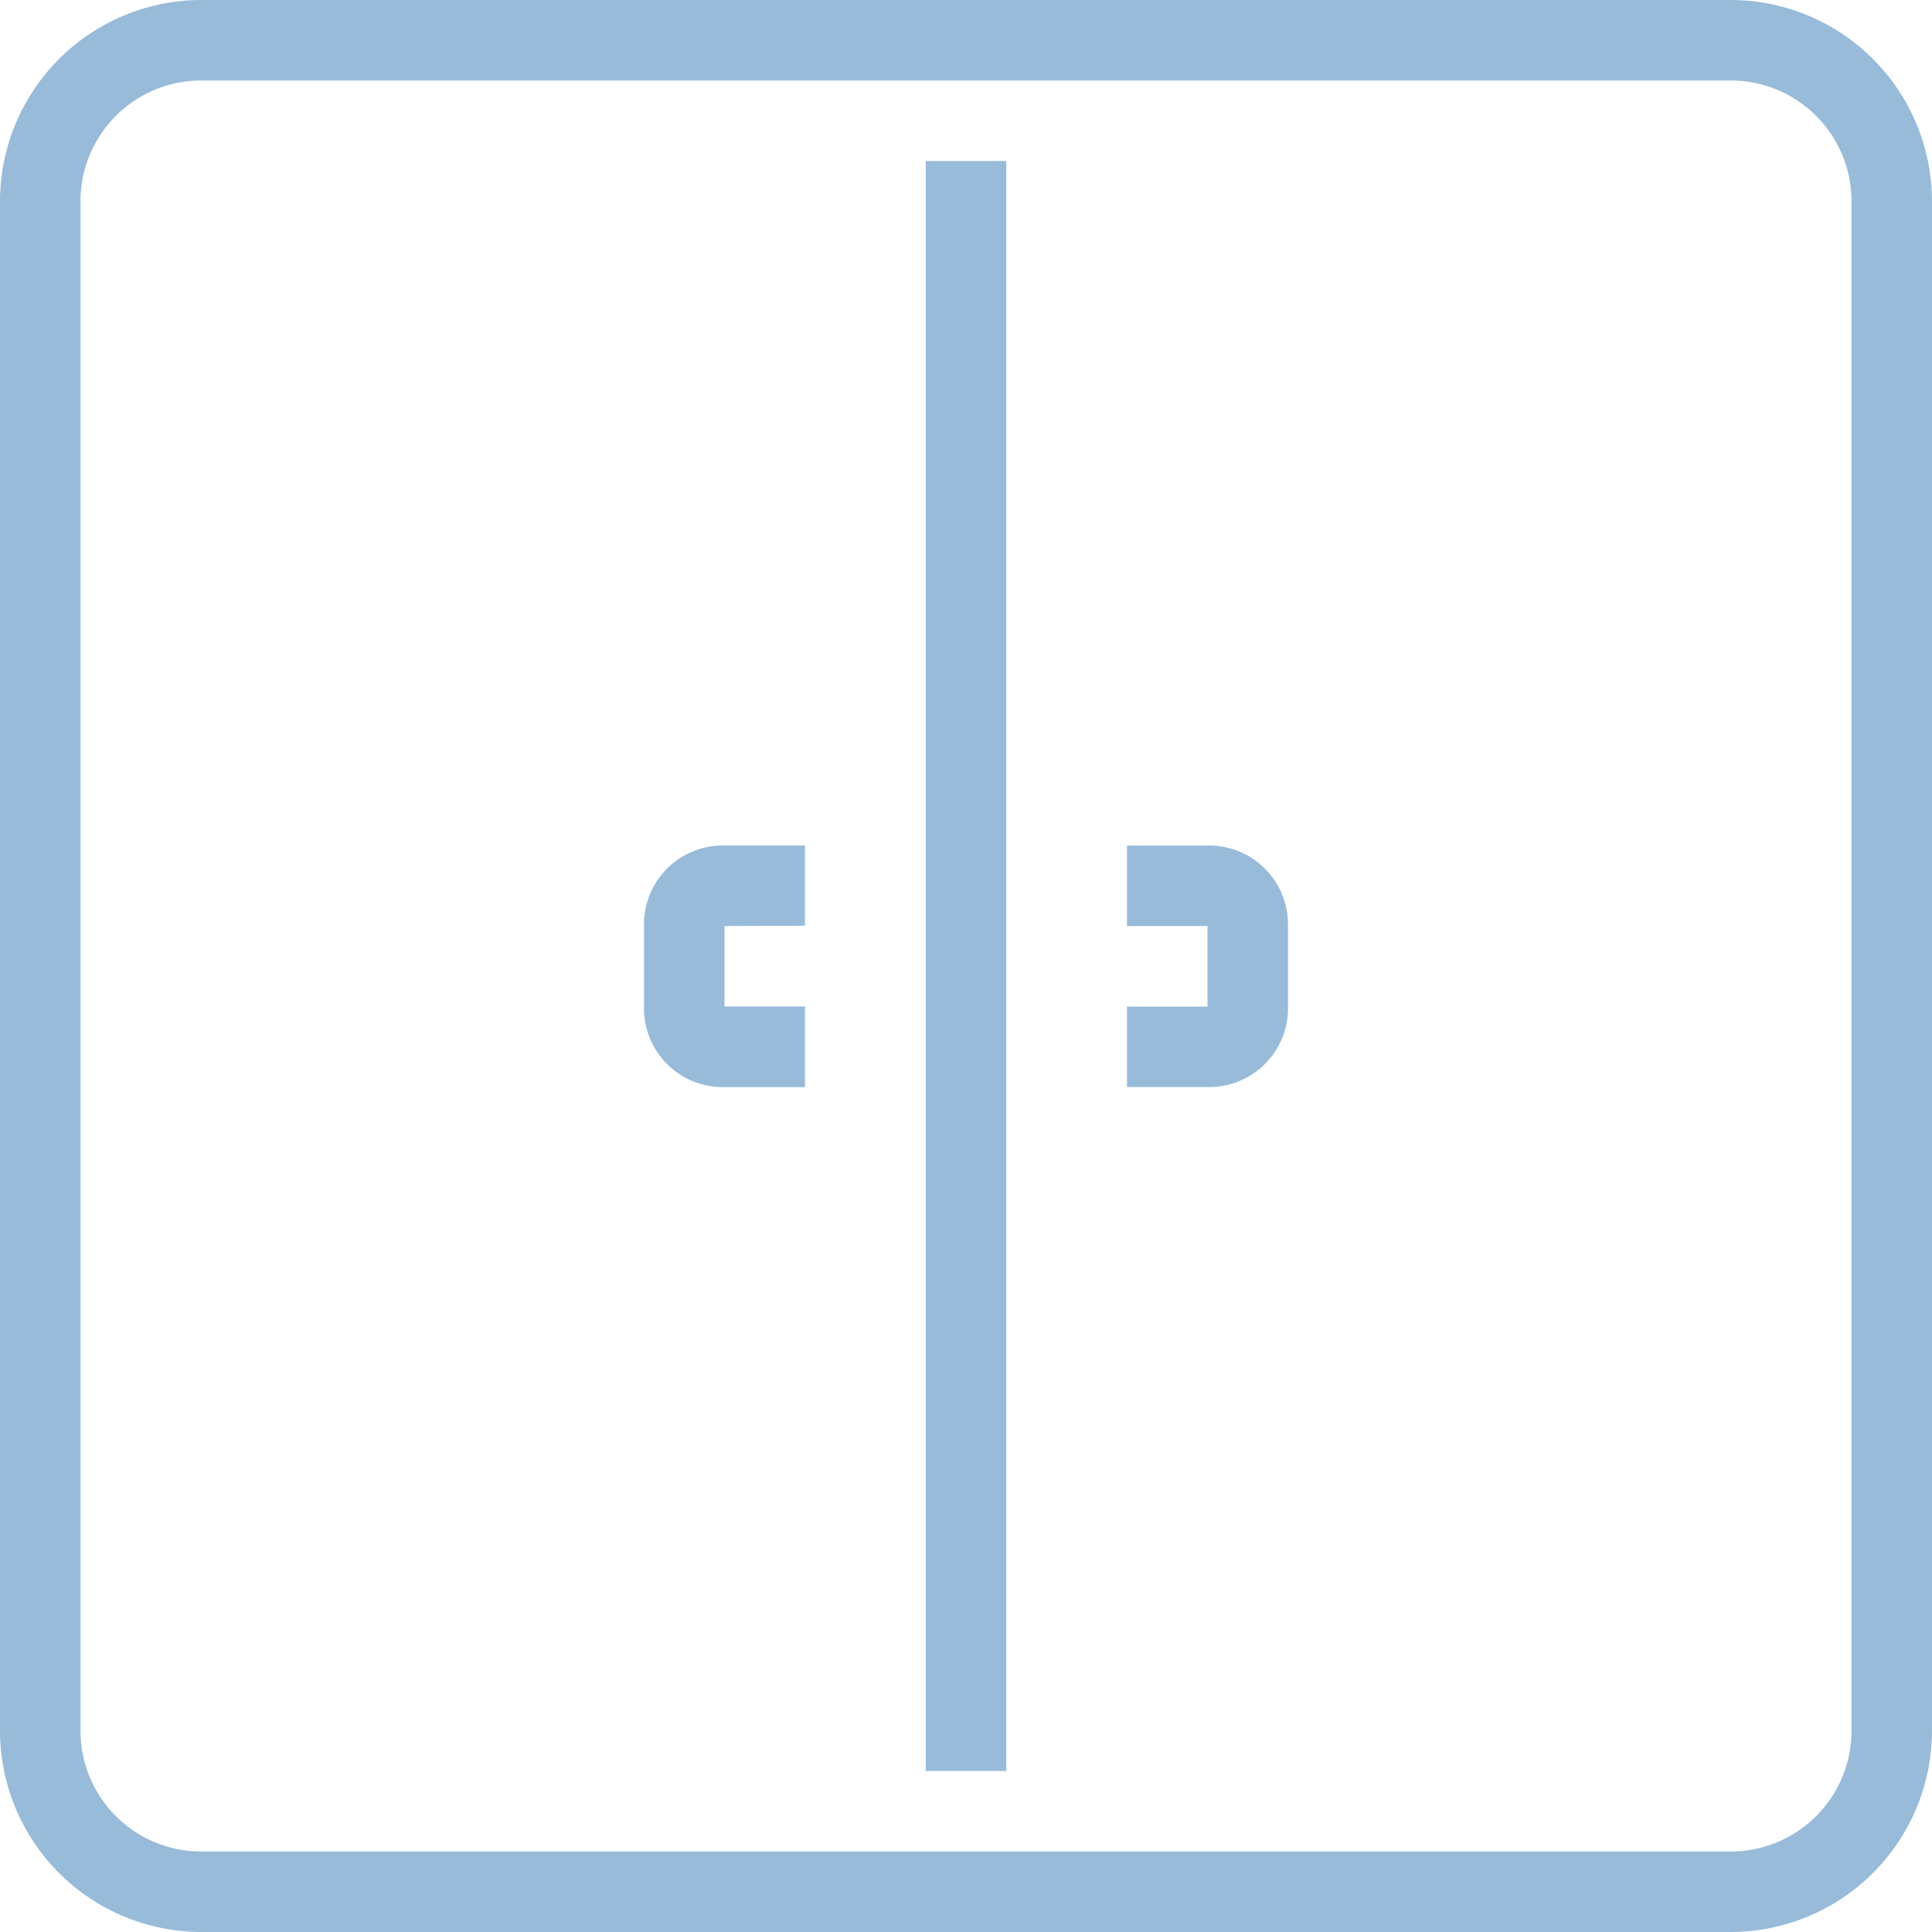
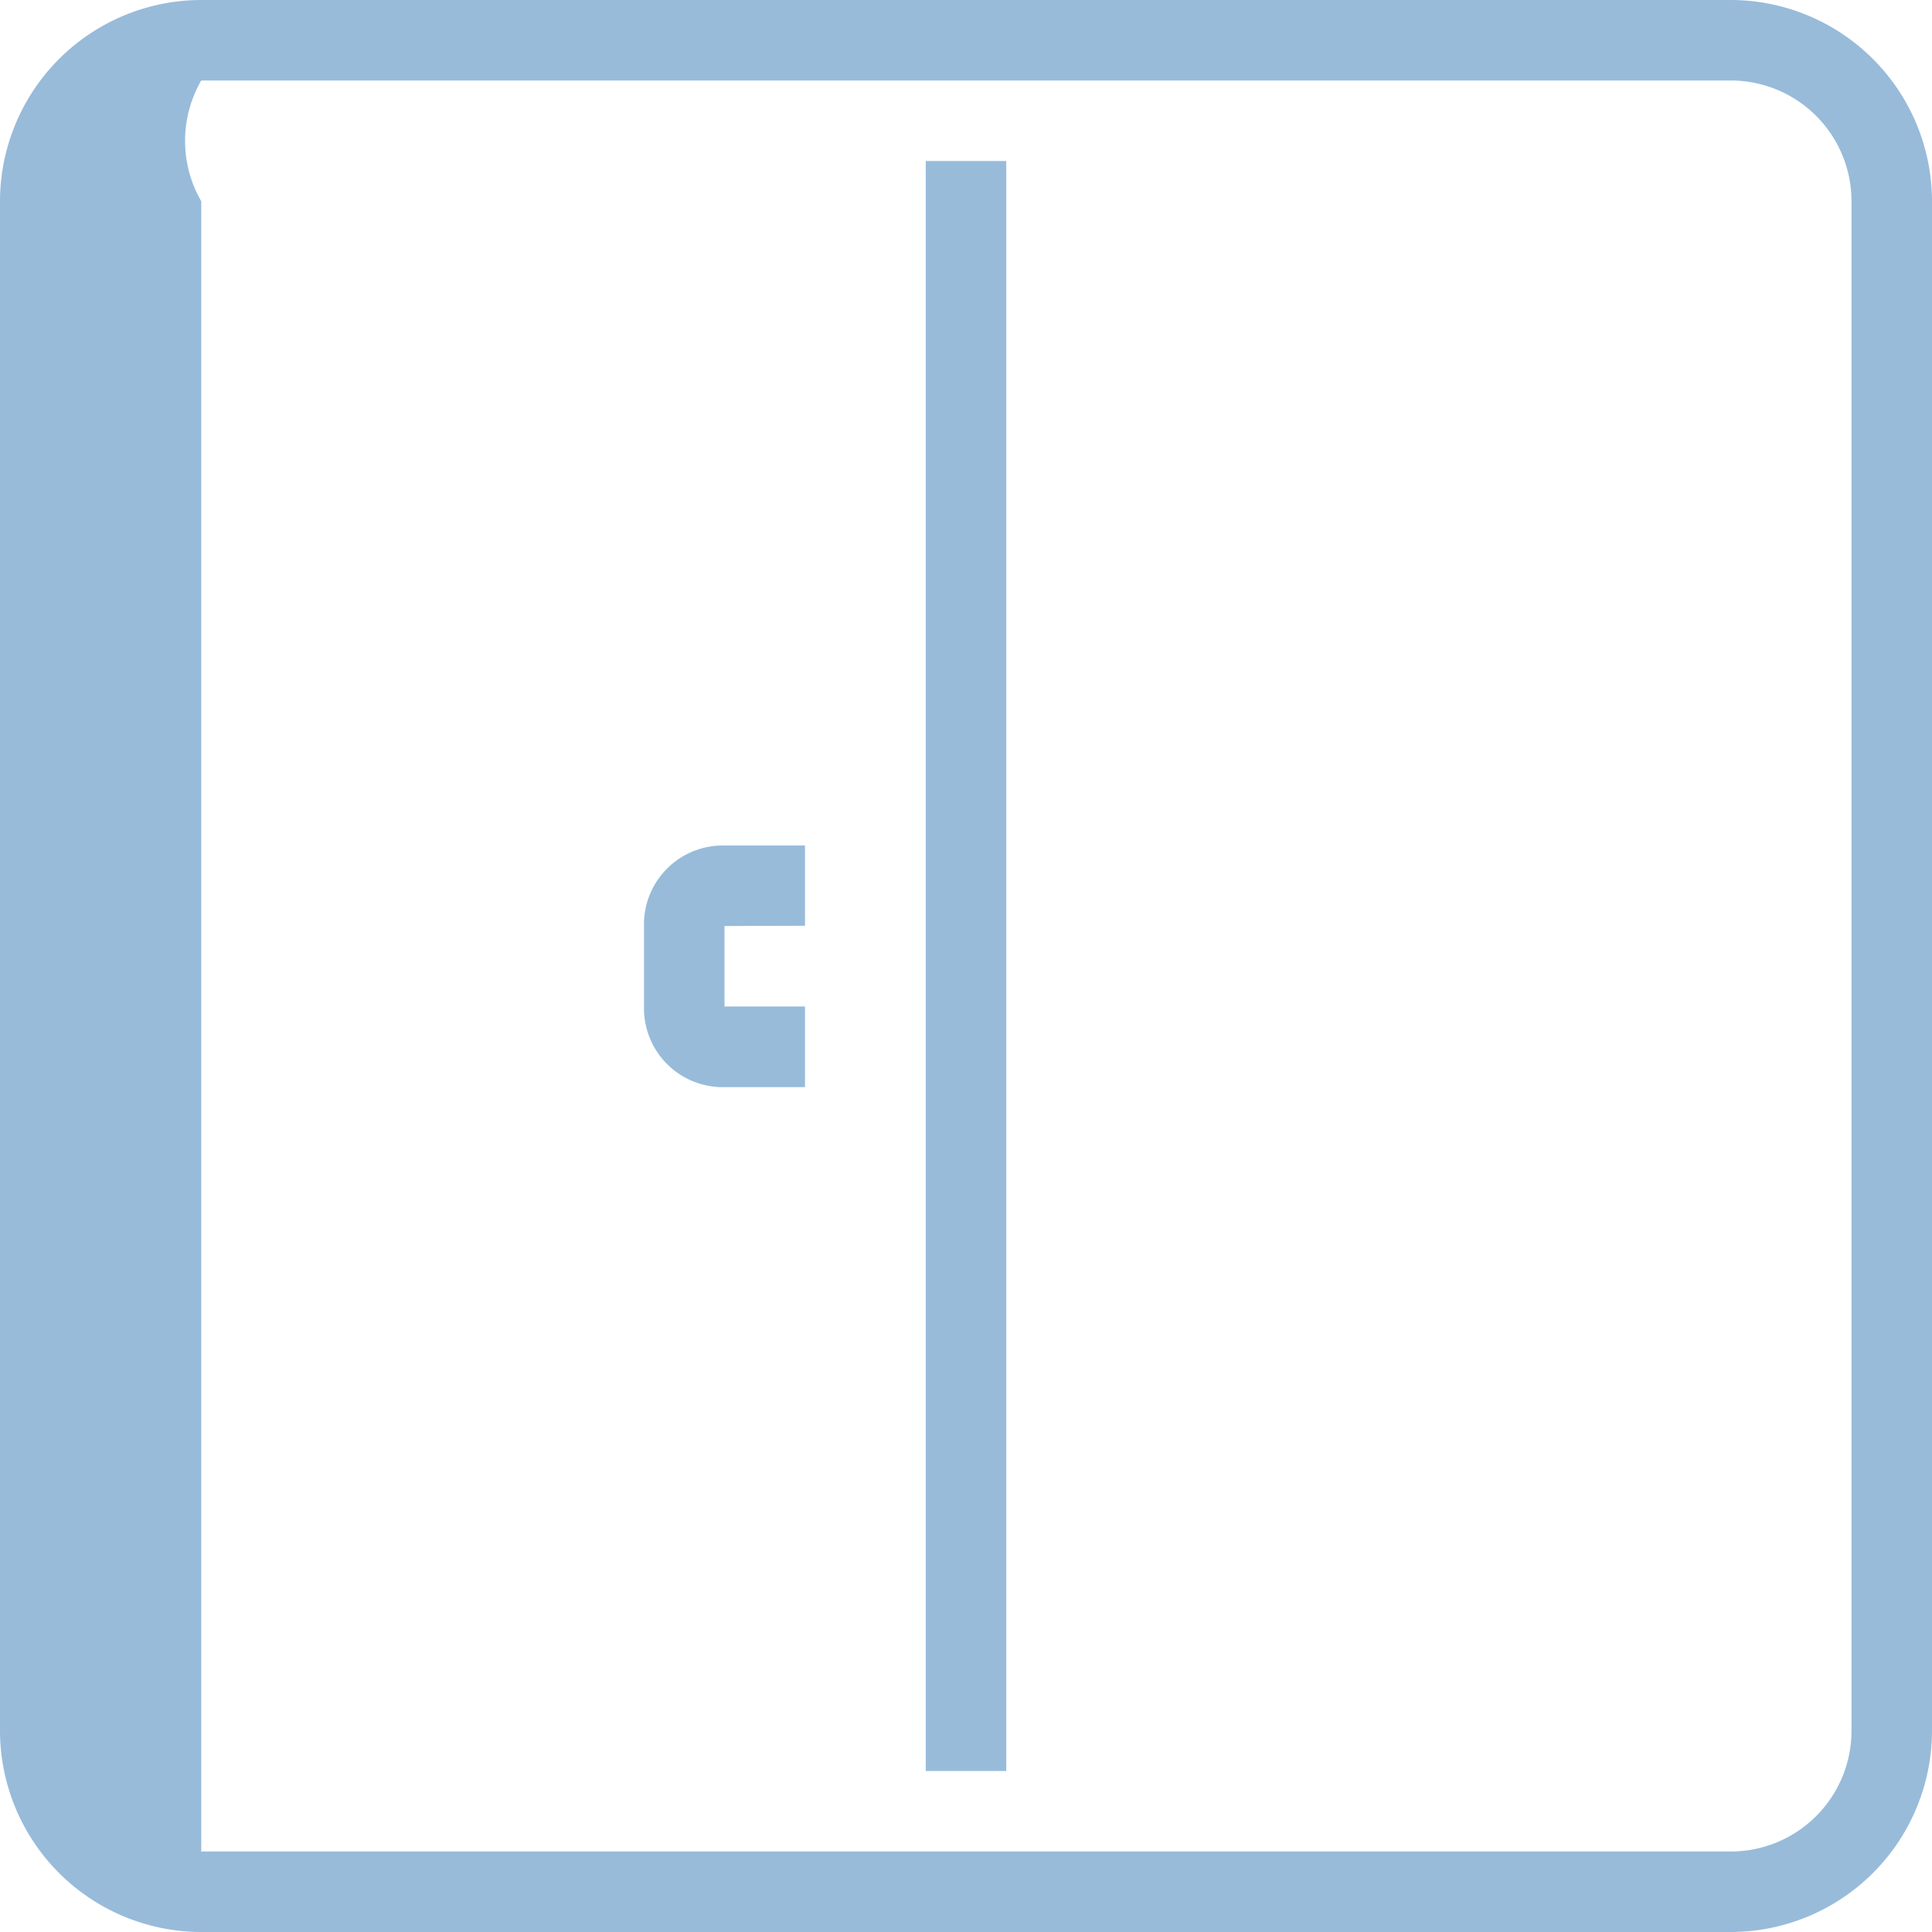
<svg xmlns="http://www.w3.org/2000/svg" id="armario" width="30" height="30" viewBox="0 0 30 30">
  <g id="Grupo_302" data-name="Grupo 302">
    <g id="Grupo_301" data-name="Grupo 301">
-       <path id="Trazado_571" data-name="Trazado 571" d="M26.875,0H3.125A3.129,3.129,0,0,0,0,3.125v23.75A3.129,3.129,0,0,0,3.125,30h23.75A3.129,3.129,0,0,0,30,26.875V3.125A3.129,3.129,0,0,0,26.875,0ZM28.75,26.875a1.875,1.875,0,0,1-1.875,1.875H3.125A1.875,1.875,0,0,1,1.25,26.875V3.125A1.875,1.875,0,0,1,3.125,1.25h23.75A1.875,1.875,0,0,1,28.75,3.125v23.75Z" fill="#98bbda" />
+       <path id="Trazado_571" data-name="Trazado 571" d="M26.875,0H3.125A3.129,3.129,0,0,0,0,3.125v23.75A3.129,3.129,0,0,0,3.125,30h23.75A3.129,3.129,0,0,0,30,26.875V3.125A3.129,3.129,0,0,0,26.875,0ZM28.75,26.875a1.875,1.875,0,0,1-1.875,1.875H3.125V3.125A1.875,1.875,0,0,1,3.125,1.25h23.75A1.875,1.875,0,0,1,28.75,3.125v23.75Z" fill="#98bbda" />
    </g>
  </g>
  <g id="Grupo_304" data-name="Grupo 304" transform="translate(14.375 2.5)">
    <g id="Grupo_303" data-name="Grupo 303">
      <rect id="Rectángulo_317" data-name="Rectángulo 317" width="1.25" height="25" fill="#98bbda" />
    </g>
  </g>
  <g id="Grupo_306" data-name="Grupo 306" transform="translate(17.5 13.125)">
    <g id="Grupo_305" data-name="Grupo 305">
-       <path id="Trazado_572" data-name="Trazado 572" d="M299.917,224h-1.25v1.25h1.25v1.25h-1.25v1.25h1.3a1.224,1.224,0,0,0,1.2-1.25v-1.25c0-.017,0-.035,0-.052A1.224,1.224,0,0,0,299.917,224Z" transform="translate(-298.667 -223.995)" fill="#98bbda" />
-     </g>
+       </g>
  </g>
  <g id="Grupo_308" data-name="Grupo 308" transform="translate(10 13.125)">
    <g id="Grupo_307" data-name="Grupo 307">
      <path id="Trazado_573" data-name="Trazado 573" d="M173.162,225.246V224h-1.3a1.224,1.224,0,0,0-1.2,1.25v1.25c0,.017,0,.035,0,.052a1.224,1.224,0,0,0,1.25,1.2h1.25V226.5h-1.25v-1.25Z" transform="translate(-170.662 -223.996)" fill="#98bbda" />
    </g>
  </g>
</svg>